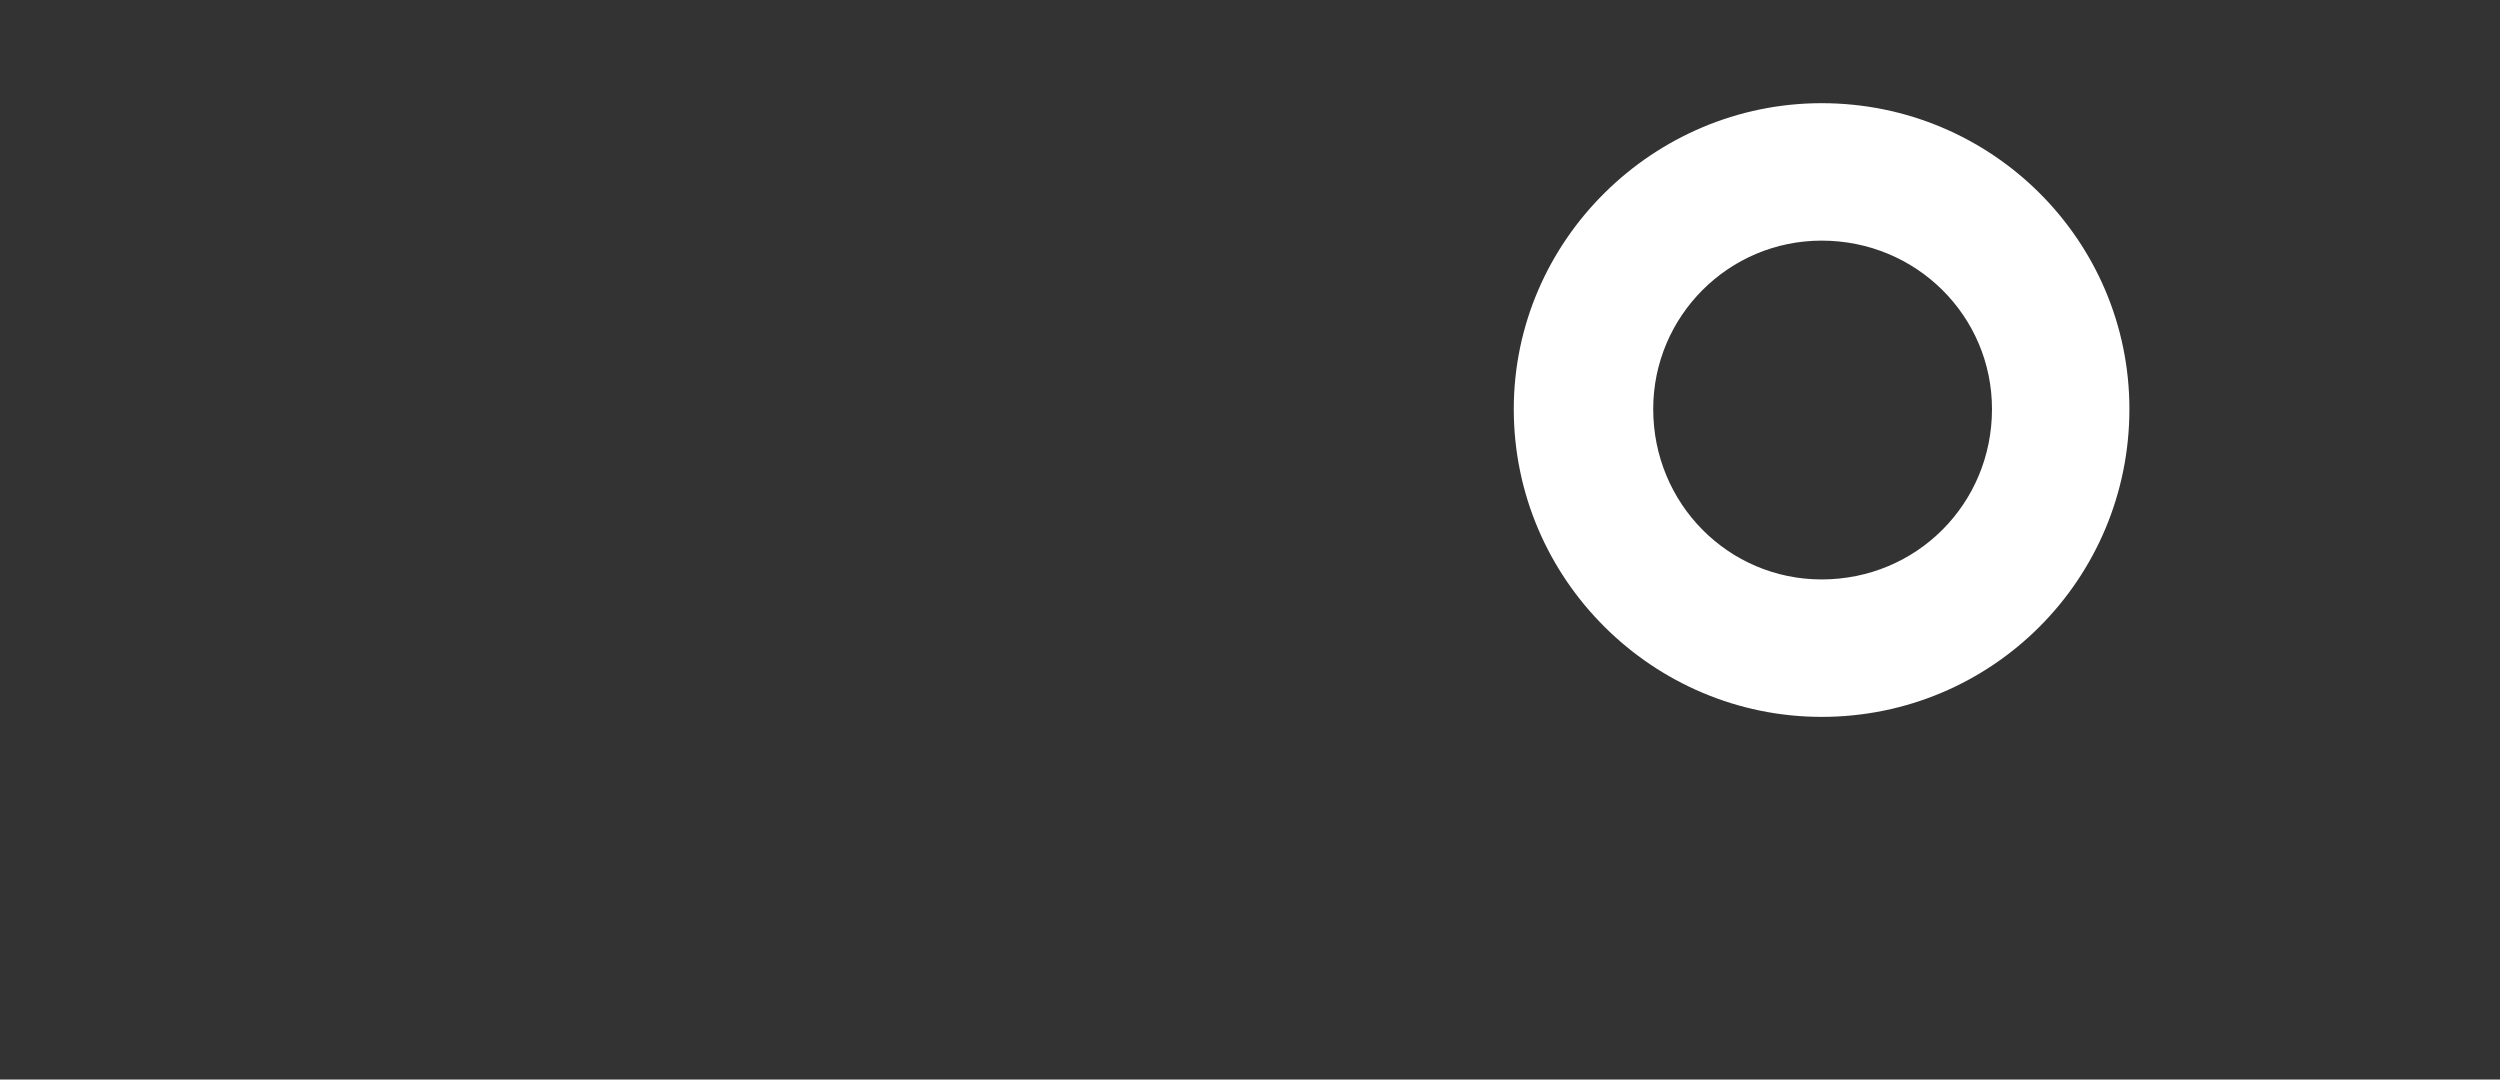
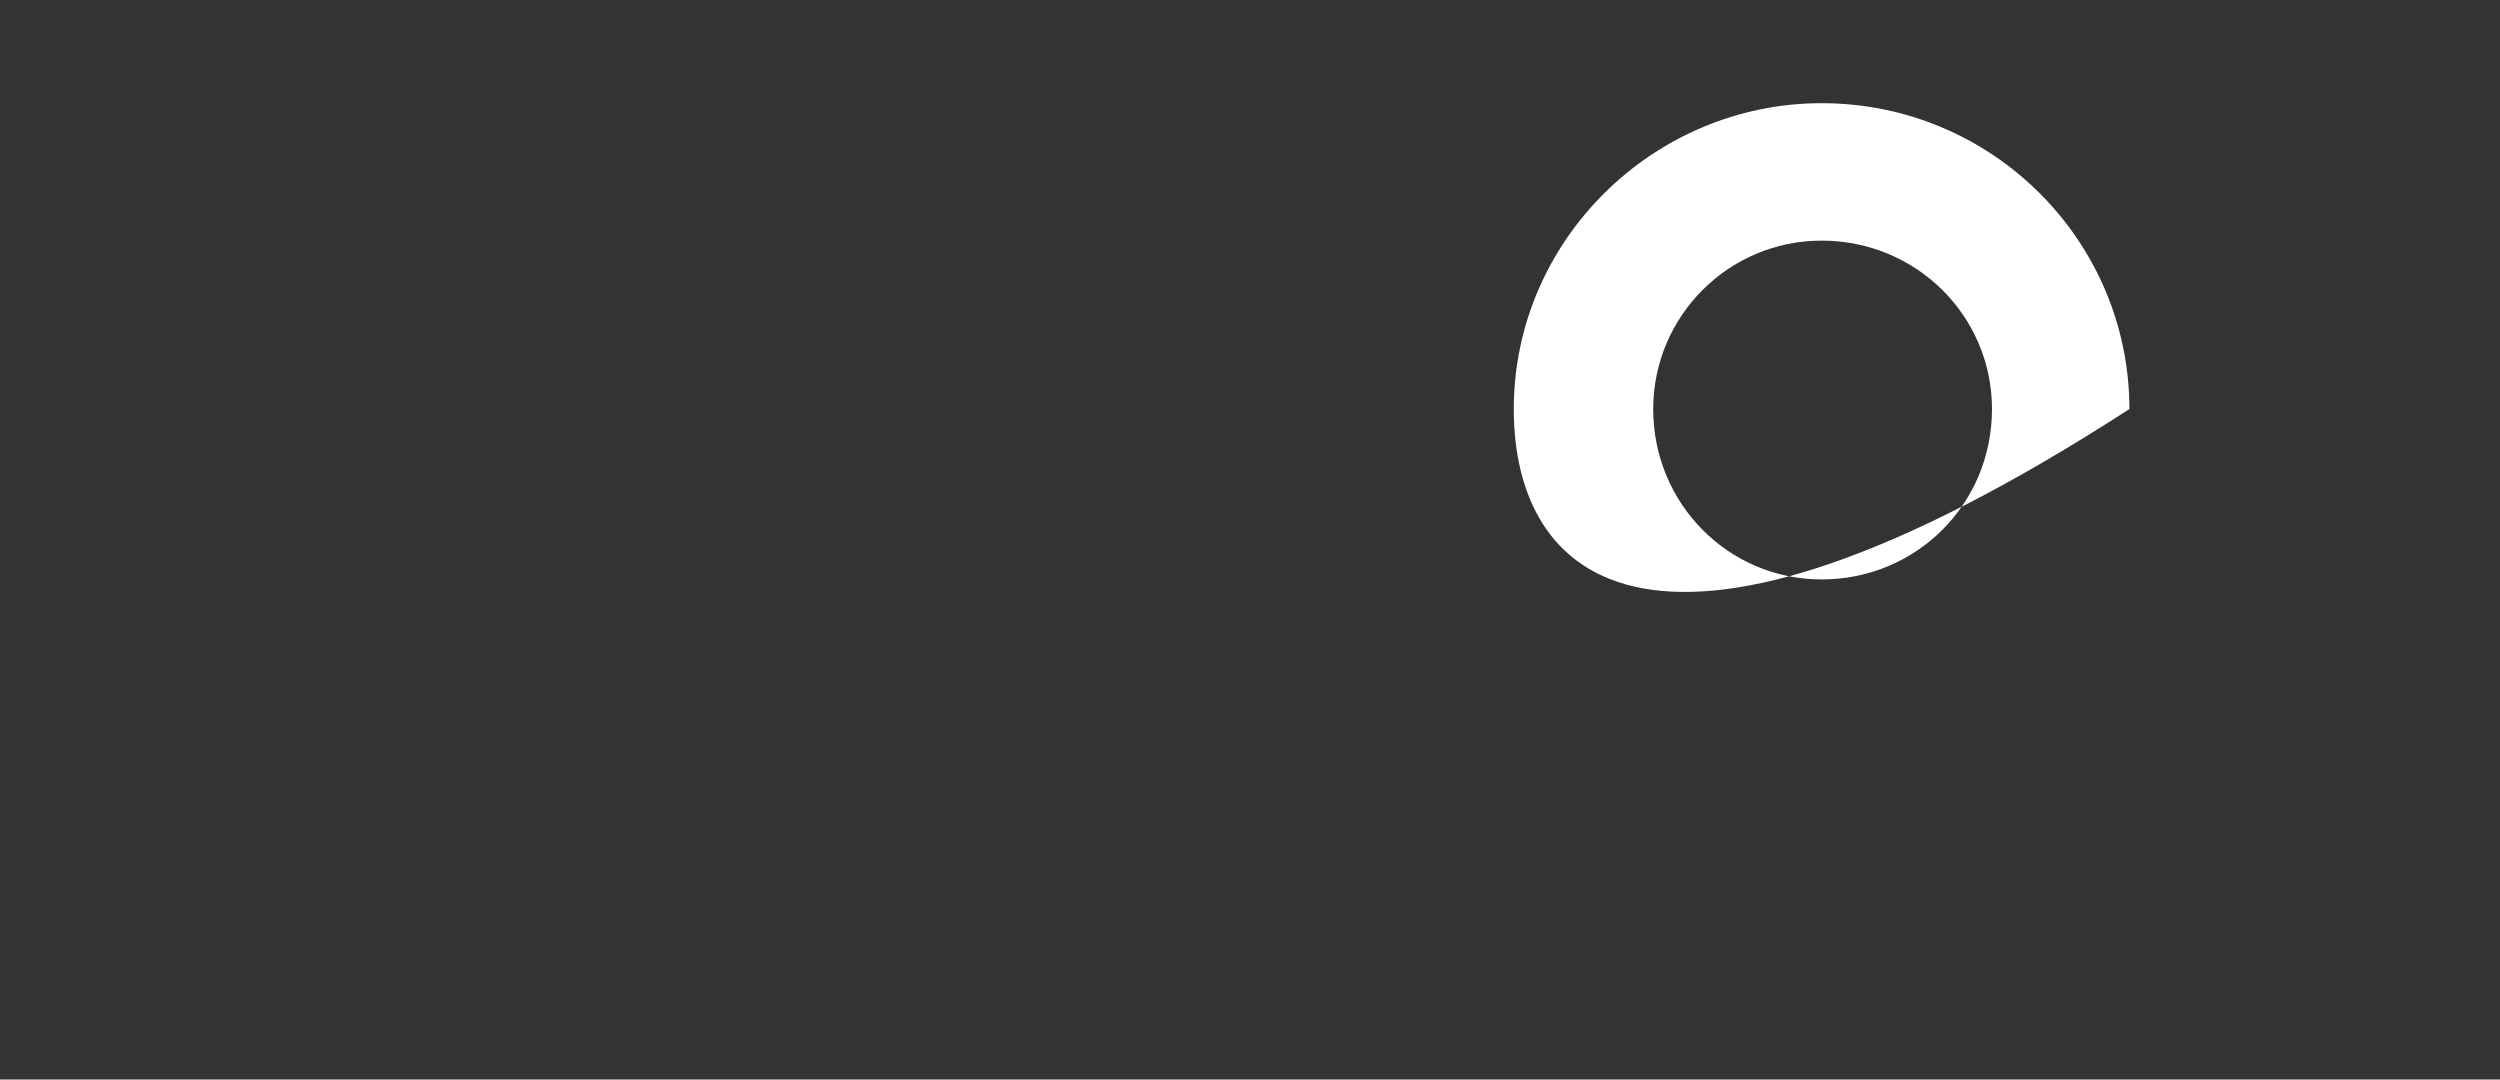
<svg xmlns="http://www.w3.org/2000/svg" width="88" height="38" viewBox="0 0 88 38" fill="none">
  <rect x="0" y="0" width="88" height="38" fill="#333333" stroke="none" />
-   <path d="M74.955 14.399C74.955 20.396 70.118 25.234 64.121 25.234C58.193 25.234 53.285 20.396 53.285 14.399C53.285 8.47 58.193 3.632 64.121 3.632C70.118 3.632 74.955 8.47 74.955 14.399ZM70.118 14.399C70.118 11.128 67.46 8.47 64.121 8.47C60.849 8.47 58.193 11.128 58.193 14.399C58.193 17.738 60.849 20.396 64.121 20.396C67.46 20.396 70.118 17.738 70.118 14.399Z" fill="white" />
+   <path d="M74.955 14.399C58.193 25.234 53.285 20.396 53.285 14.399C53.285 8.47 58.193 3.632 64.121 3.632C70.118 3.632 74.955 8.47 74.955 14.399ZM70.118 14.399C70.118 11.128 67.46 8.47 64.121 8.47C60.849 8.47 58.193 11.128 58.193 14.399C58.193 17.738 60.849 20.396 64.121 20.396C67.46 20.396 70.118 17.738 70.118 14.399Z" fill="white" />
</svg>